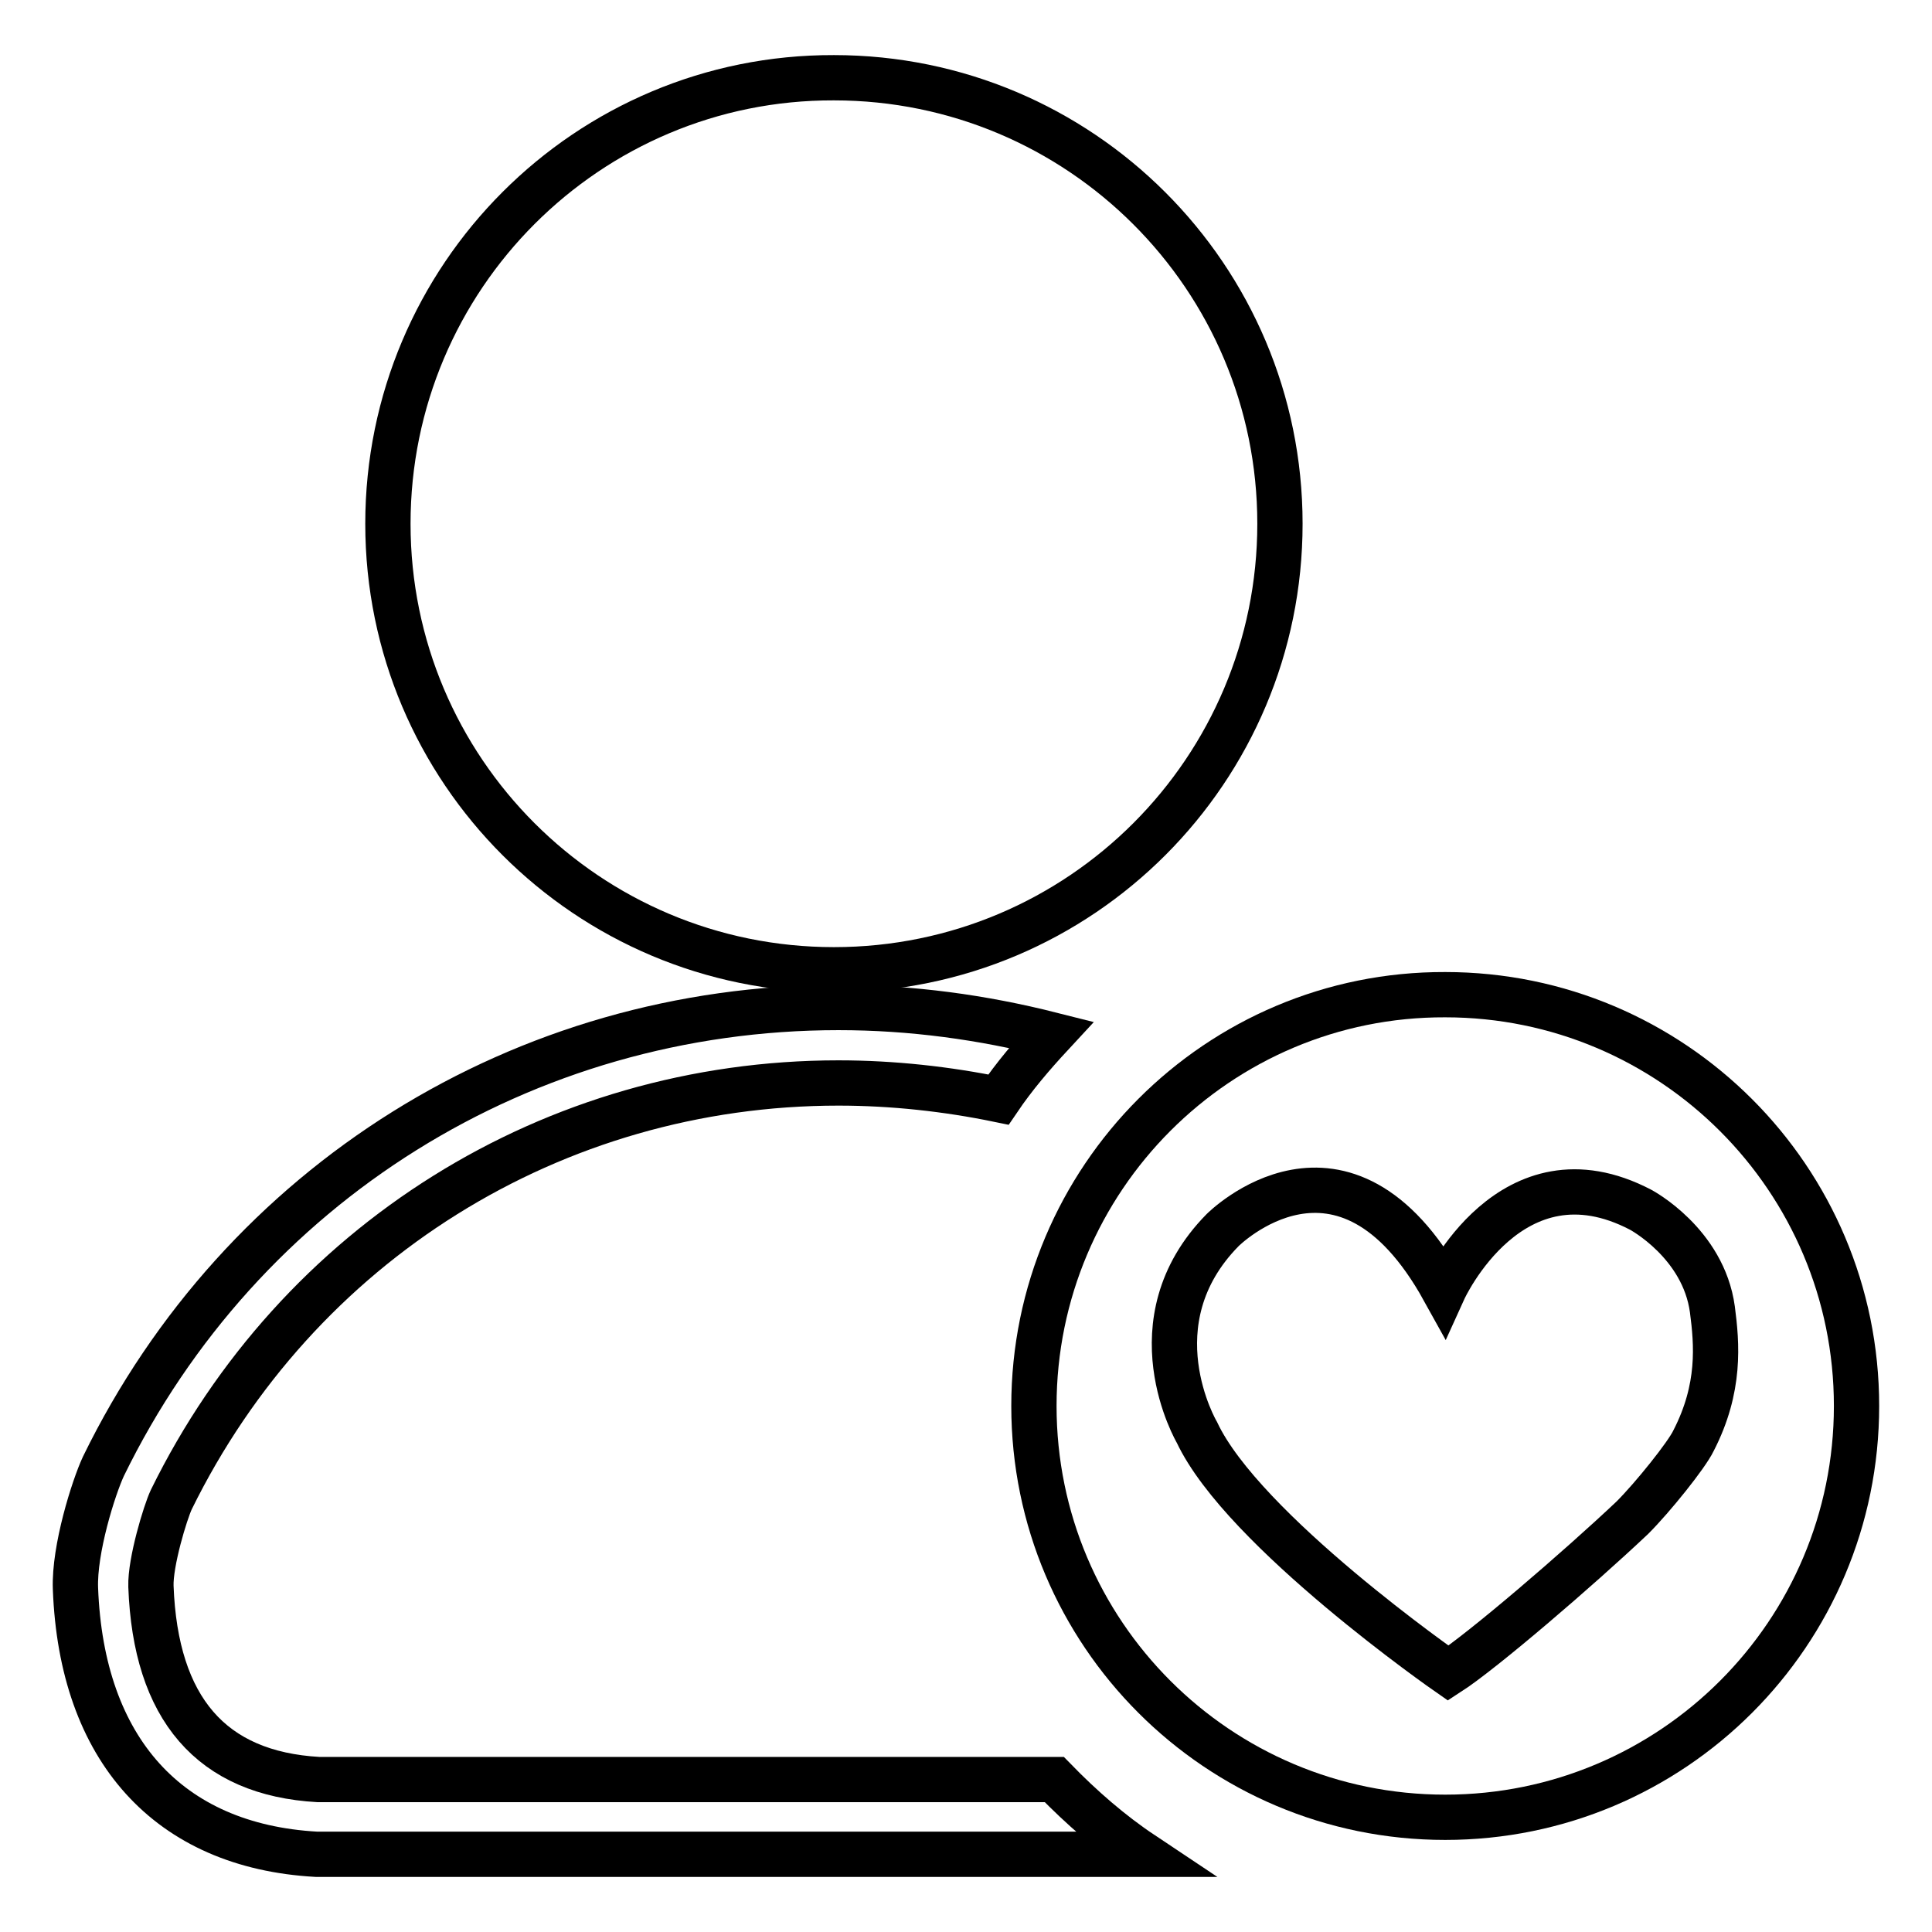
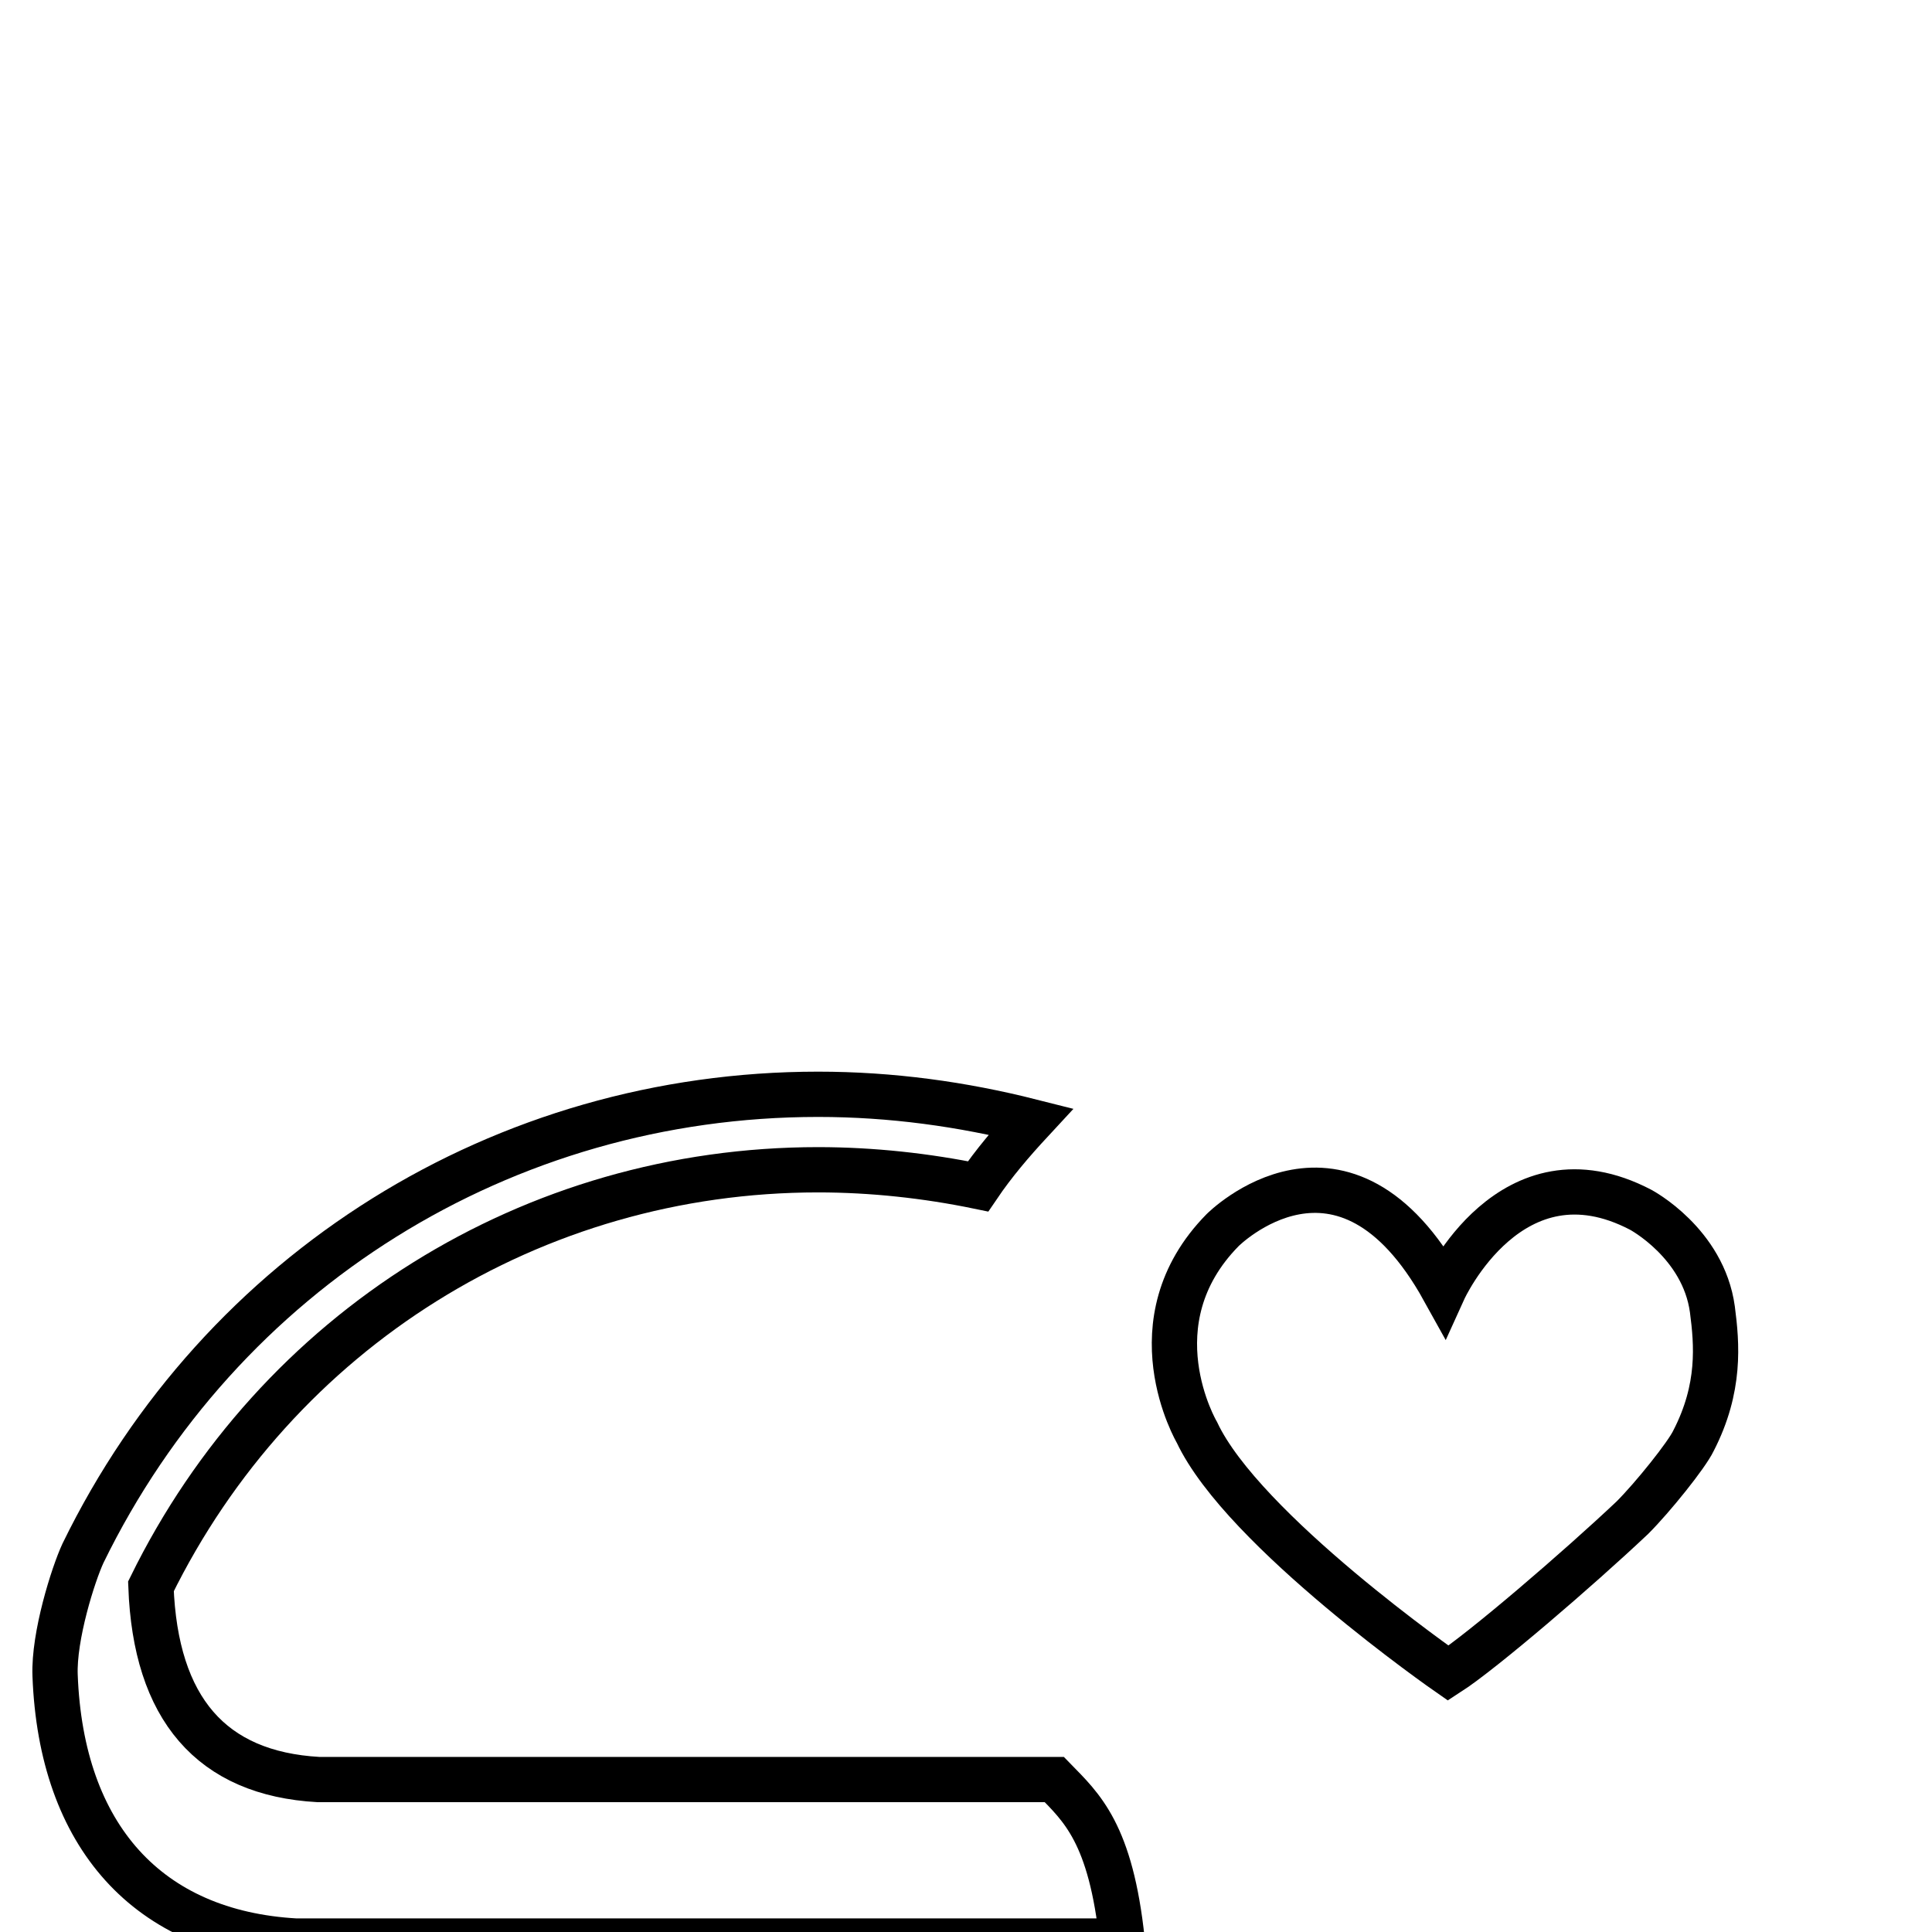
<svg xmlns="http://www.w3.org/2000/svg" version="1.1" x="0px" y="0px" viewBox="0 0 256 256" enable-background="new 0 0 256 256" xml:space="preserve">
  <g>
    <g>
-       <path stroke-width="6" fill-opacity="0" stroke="#000000" d="M137,186.3c0,30.1,24.4,54.5,54.5,54.5c30.1,0,54.5-24.4,54.5-54.5c0-30.1-24.4-54.5-54.5-54.5C161.4,131.7,137,156.2,137,186.3L137,186.3z" />
-       <path stroke-width="6" fill-opacity="0" stroke="#000000" d="M51.4,69.4c0,32.7,26.5,59.1,59.1,59.1c32.7,0,59.1-26.5,59.1-59.1c0-32.7-26.5-59.1-59.1-59.1C77.9,10.2,51.4,36.7,51.4,69.4z" />
-       <path stroke-width="6" fill-opacity="0" stroke="#000000" d="M173.4,235.8" />
-       <path stroke-width="6" fill-opacity="0" stroke="#000000" d="M139.7,235.8H42.2c-14.2-0.8-21.6-9.4-22.2-25.6c-0.1-3.2,1.9-9.8,2.7-11.5c16.7-34,50.6-55.2,88.4-55.2c7.2,0,14.4,0.8,21.2,2.2c2.1-3.1,4.5-5.9,7-8.6c-9.1-2.3-18.5-3.6-28.2-3.6c-41.7,0-79.1,23.3-97.4,60.8c-1.3,2.8-3.9,11-3.7,16.2c0.8,21.3,12.3,34.1,31.9,35.2h109.5C147.2,242.9,143.3,239.5,139.7,235.8z" />
+       <path stroke-width="6" fill-opacity="0" stroke="#000000" d="M139.7,235.8H42.2c-14.2-0.8-21.6-9.4-22.2-25.6c16.7-34,50.6-55.2,88.4-55.2c7.2,0,14.4,0.8,21.2,2.2c2.1-3.1,4.5-5.9,7-8.6c-9.1-2.3-18.5-3.6-28.2-3.6c-41.7,0-79.1,23.3-97.4,60.8c-1.3,2.8-3.9,11-3.7,16.2c0.8,21.3,12.3,34.1,31.9,35.2h109.5C147.2,242.9,143.3,239.5,139.7,235.8z" />
      <path stroke-width="6" fill-opacity="0" stroke="#000000" d="M226.9,173.5c0.6,4.6,1.1,10.4-2.5,17.4c-0.9,1.9-5.4,7.5-8.1,10.2c-7.2,6.8-19.9,17.7-24.4,20.6c0,0-27.2-18.9-33.3-31.9c0,0-8.6-14.6,3.4-26.8c0,0,16-16.1,29.3,7.9c0,0,8.9-19.6,26.1-10.6C217.4,160.3,225.7,164.7,226.9,173.5z" />
    </g>
  </g>
</svg>